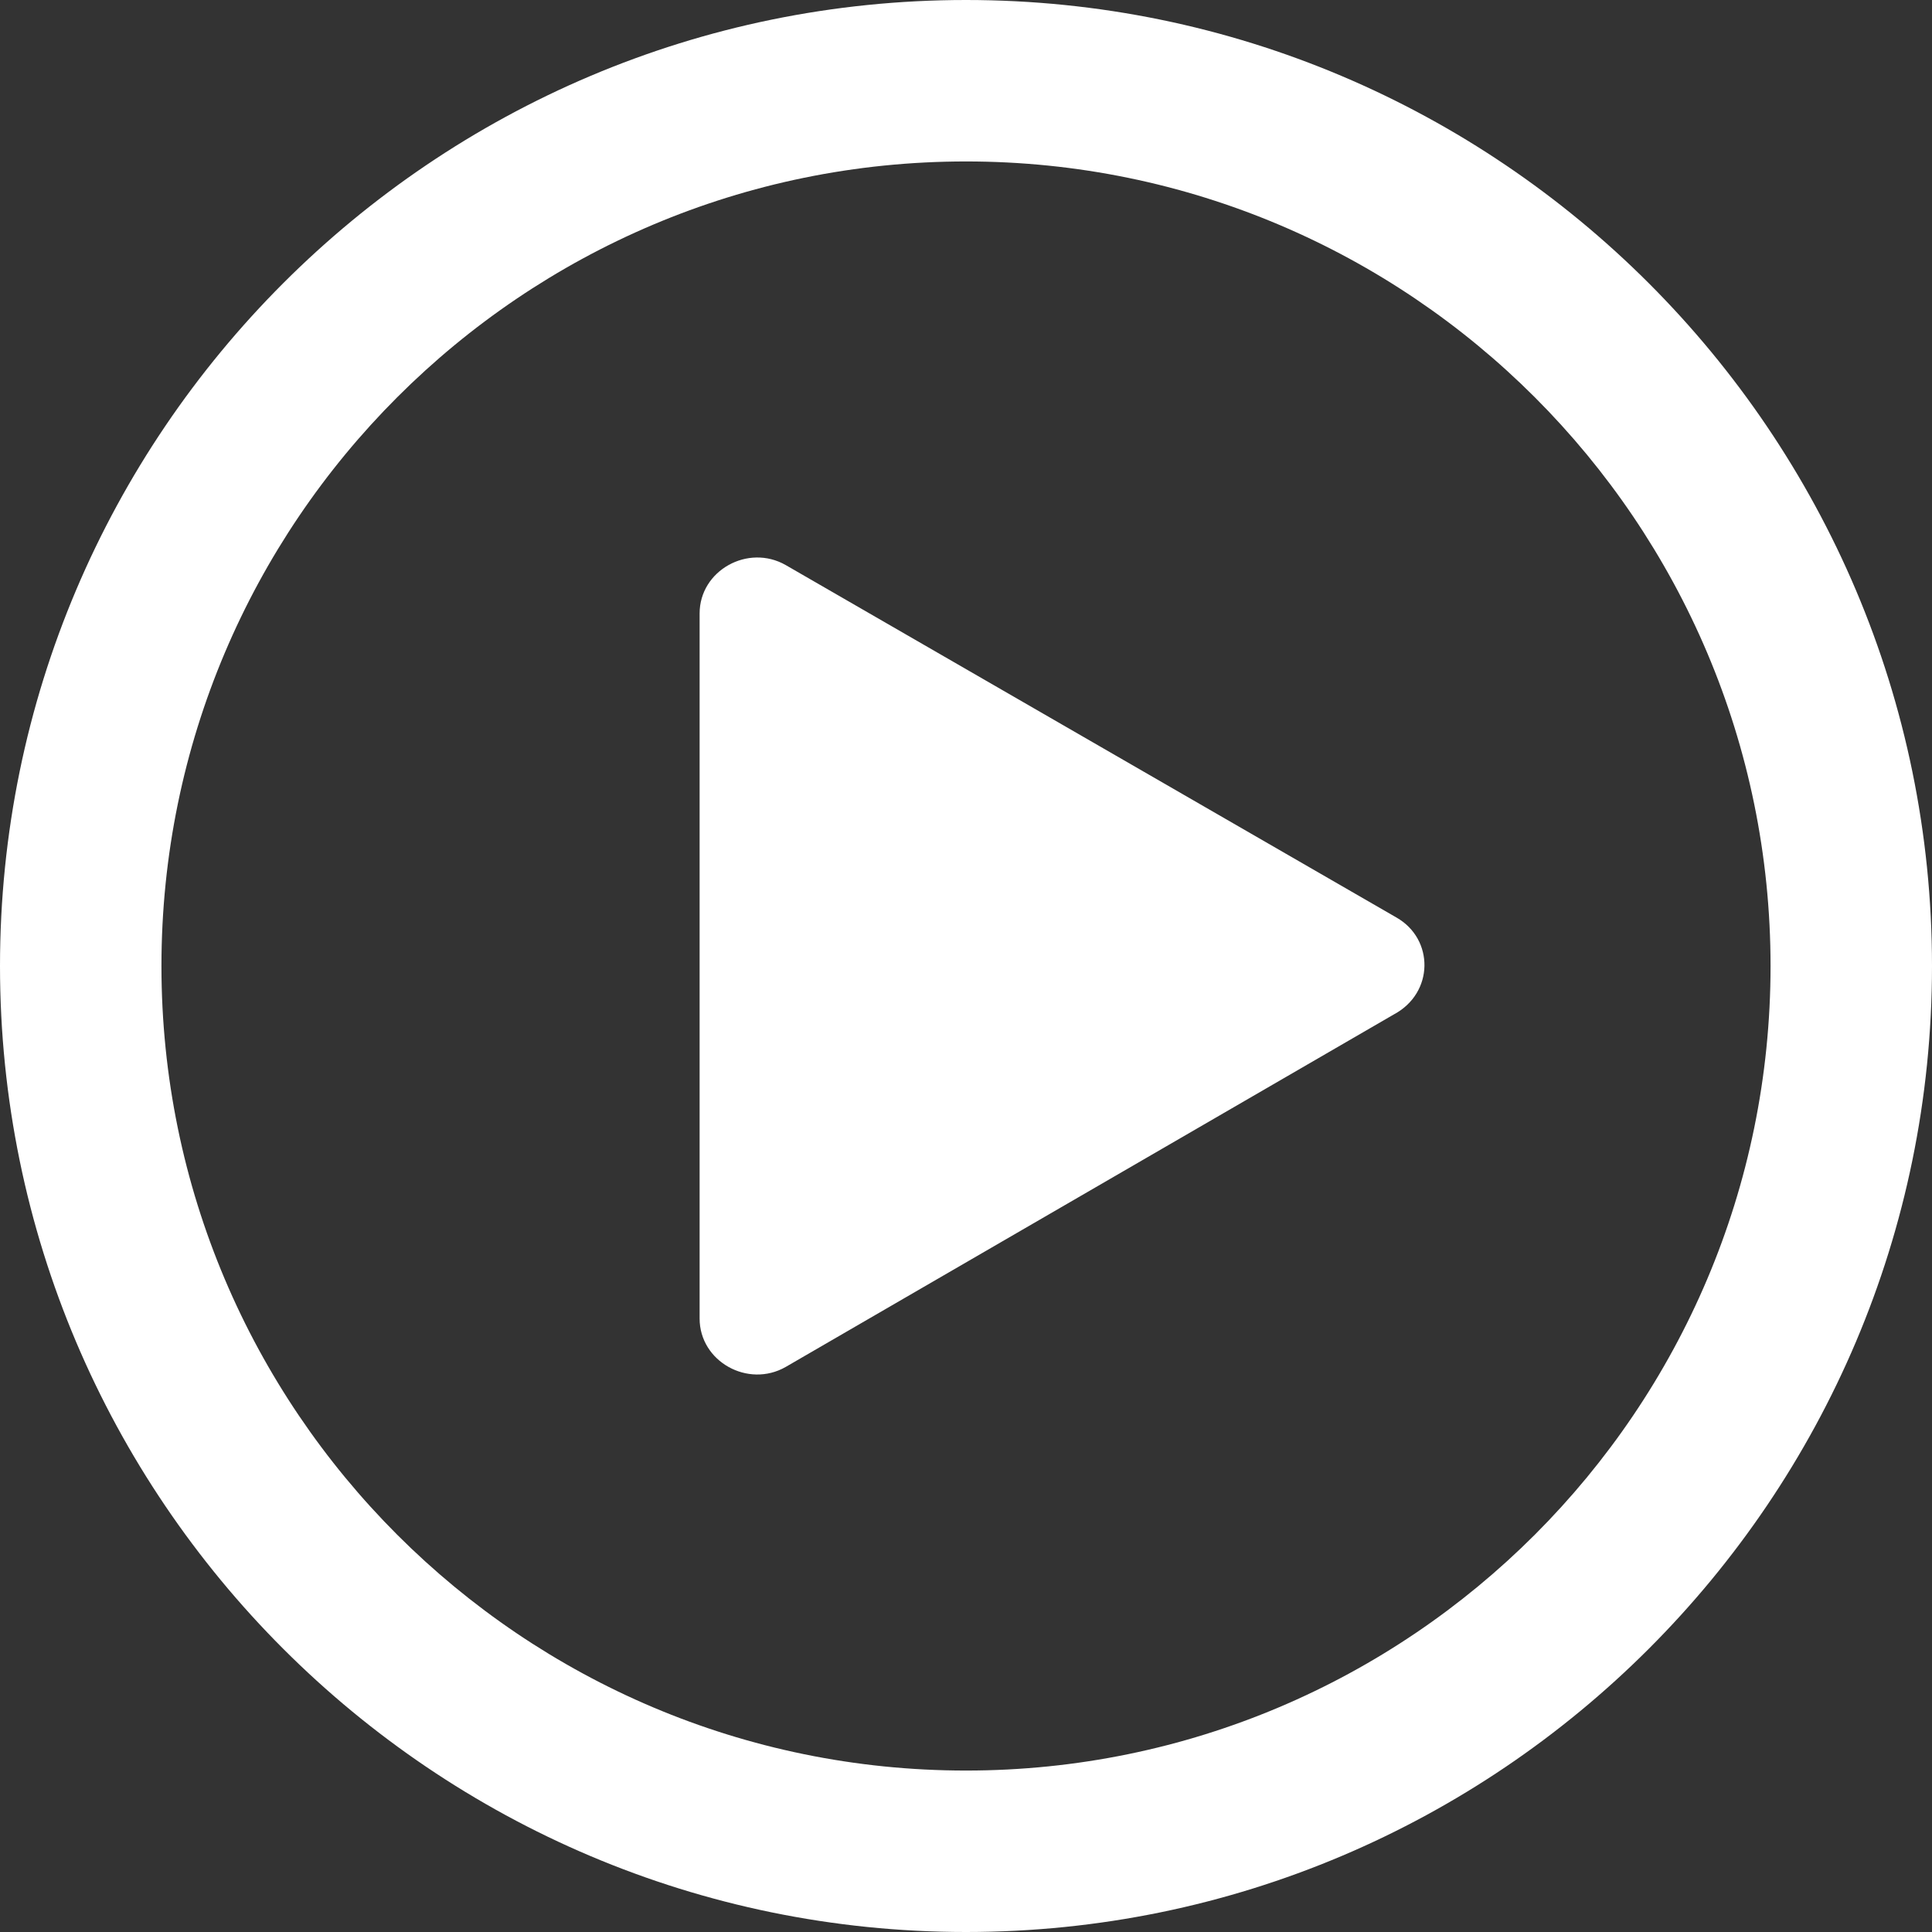
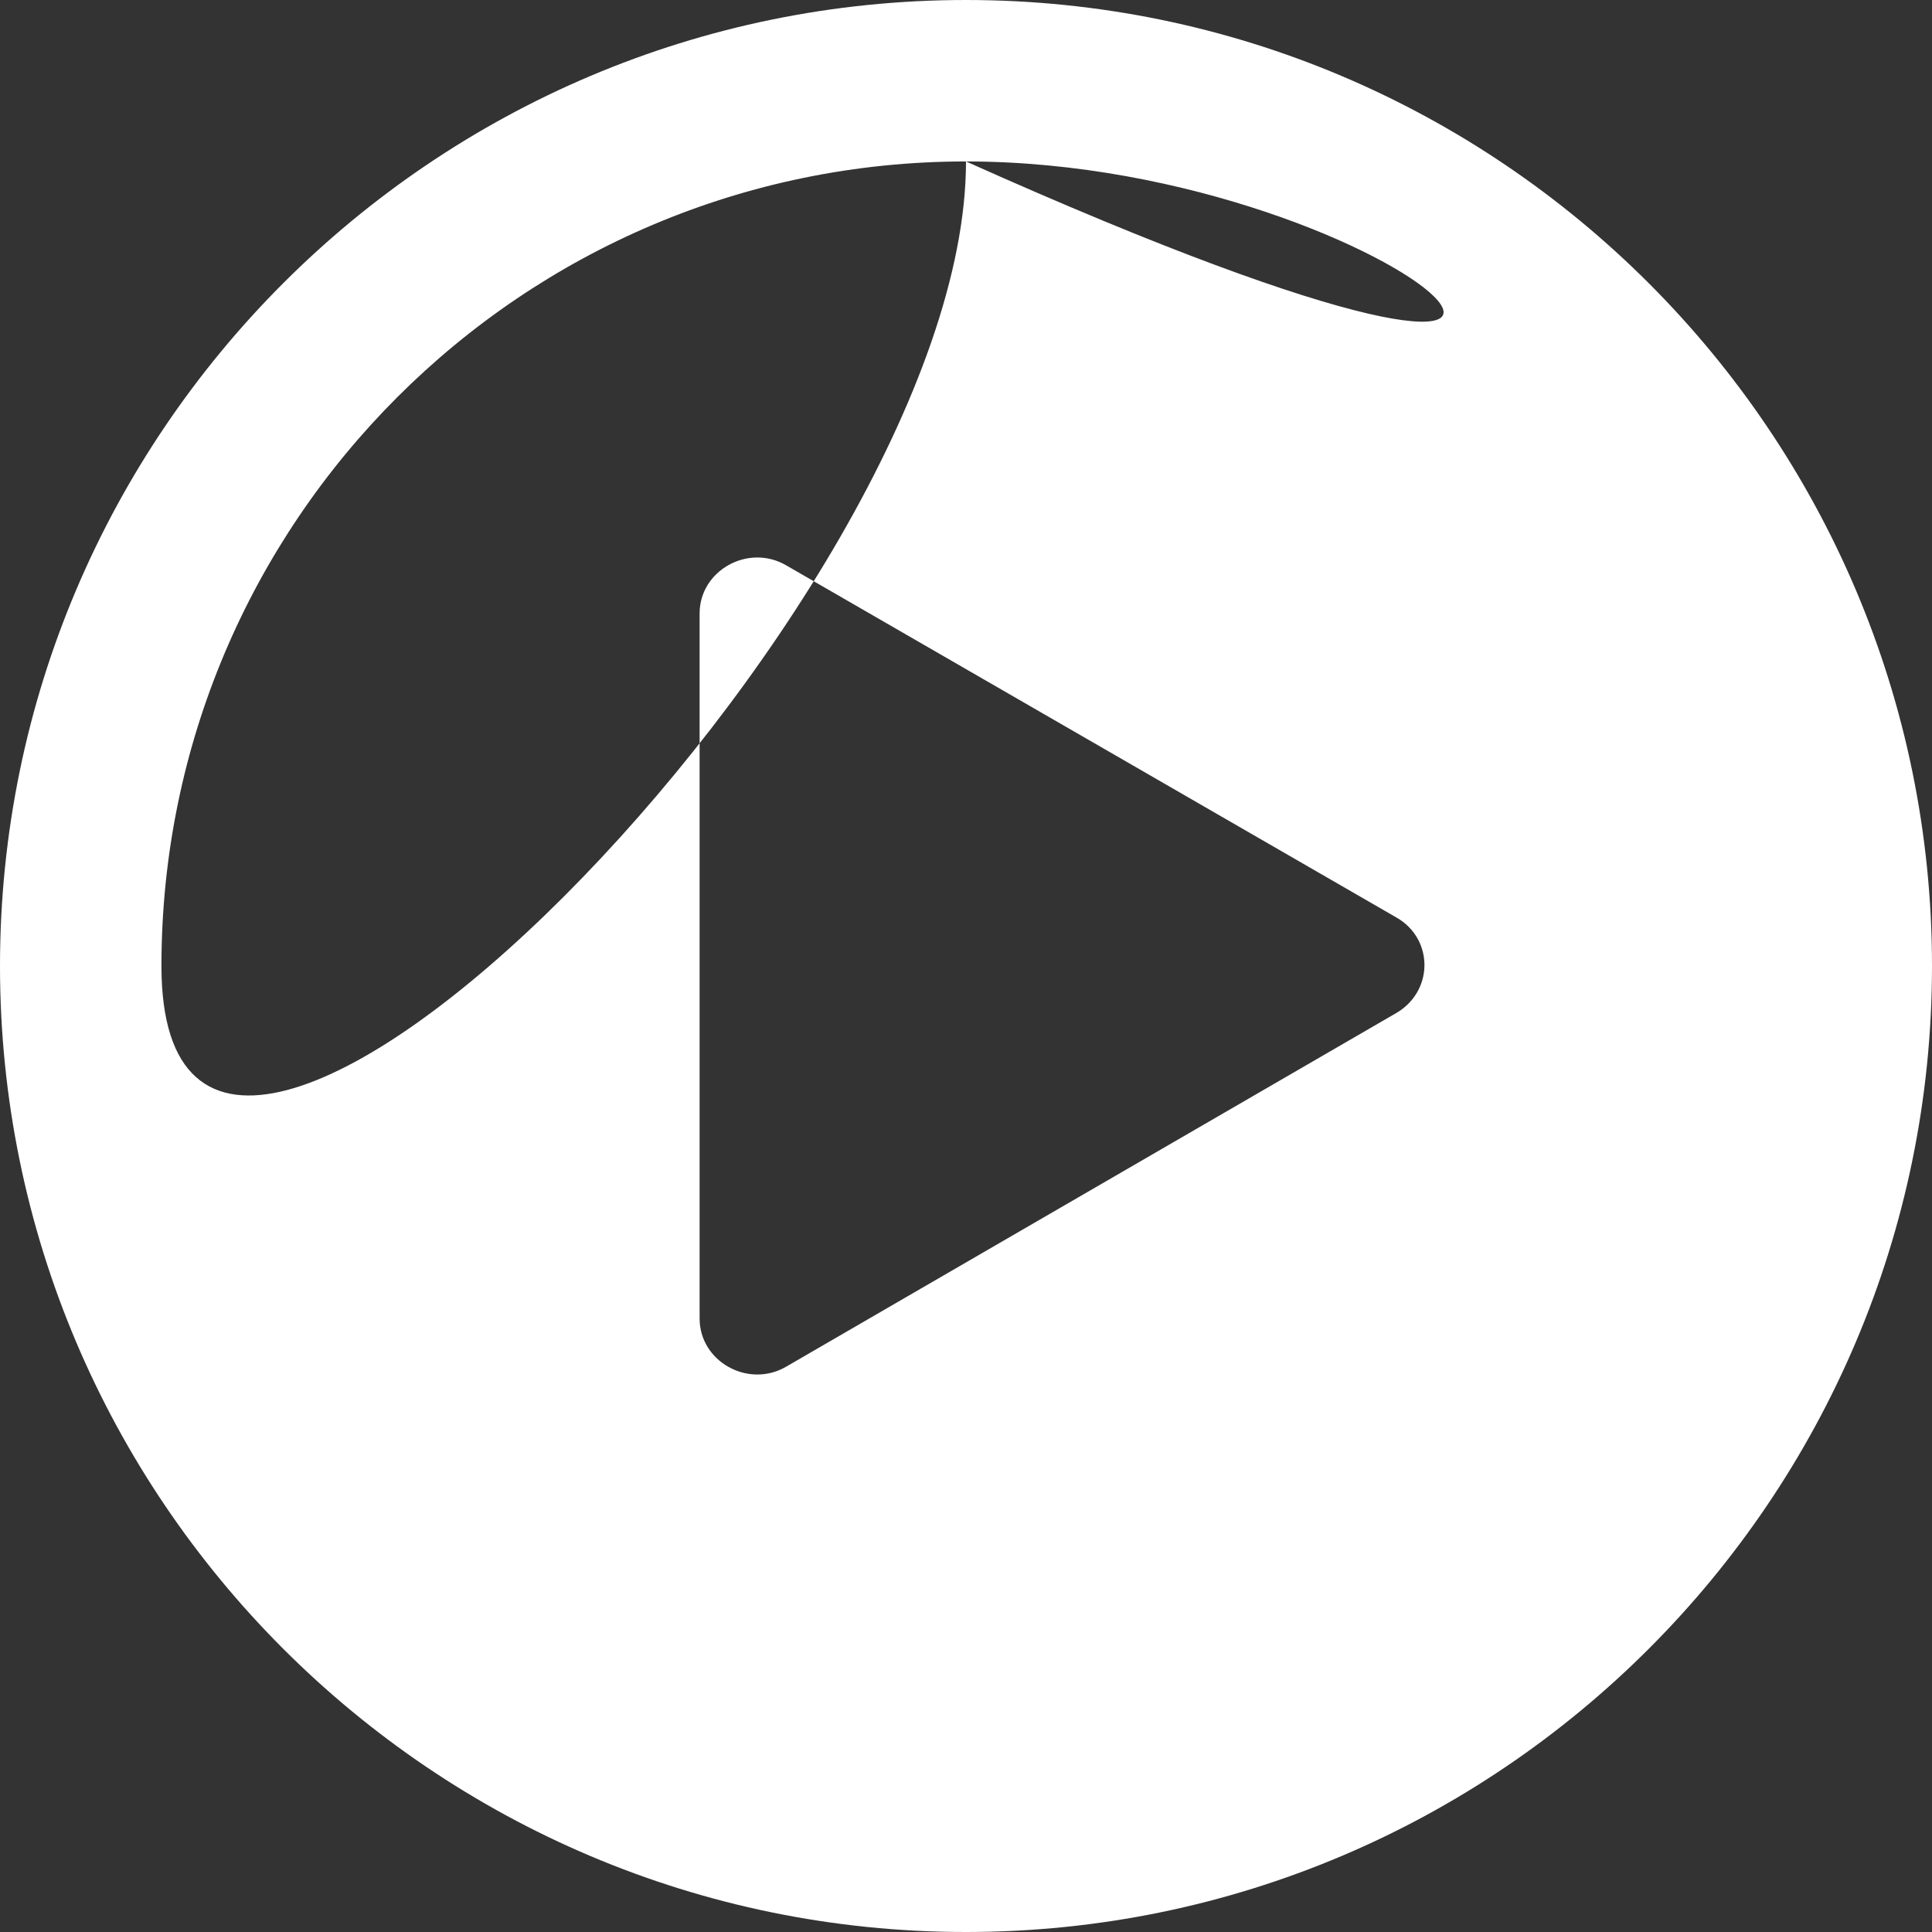
<svg xmlns="http://www.w3.org/2000/svg" version="1.1" id="Livello_1" x="0px" y="0px" viewBox="0 0 71.8 71.8" enable-background="new 0 0 71.8 71.8" xml:space="preserve">
  <rect x="0" y="0" width="71.8" height="71.8" fill="#333333" stroke="none" />
-   <path fill="#FFFFFF" d="M35.9,71.8C16.1,71.8,0,55.7,0,35.9S16.1,0,35.9,0s35.9,16.1,35.9,35.9S55.7,71.8,35.9,71.8z M35.9,6  C19.4,6,6,19.4,6,35.9c0,16.5,13.4,29.9,29.9,29.9s29.9-13.4,29.9-29.9C65.8,19.4,52.4,6,35.9,6z M51.9,34.1L29.2,21  c-1.4-0.8-3.2,0.2-3.2,1.8V49c0,1.6,1.8,2.6,3.2,1.8l22.6-13.1C53.3,36.9,53.3,34.9,51.9,34.1z" />
+   <path fill="#FFFFFF" d="M35.9,71.8C16.1,71.8,0,55.7,0,35.9S16.1,0,35.9,0s35.9,16.1,35.9,35.9S55.7,71.8,35.9,71.8z M35.9,6  C19.4,6,6,19.4,6,35.9s29.9-13.4,29.9-29.9C65.8,19.4,52.4,6,35.9,6z M51.9,34.1L29.2,21  c-1.4-0.8-3.2,0.2-3.2,1.8V49c0,1.6,1.8,2.6,3.2,1.8l22.6-13.1C53.3,36.9,53.3,34.9,51.9,34.1z" />
</svg>